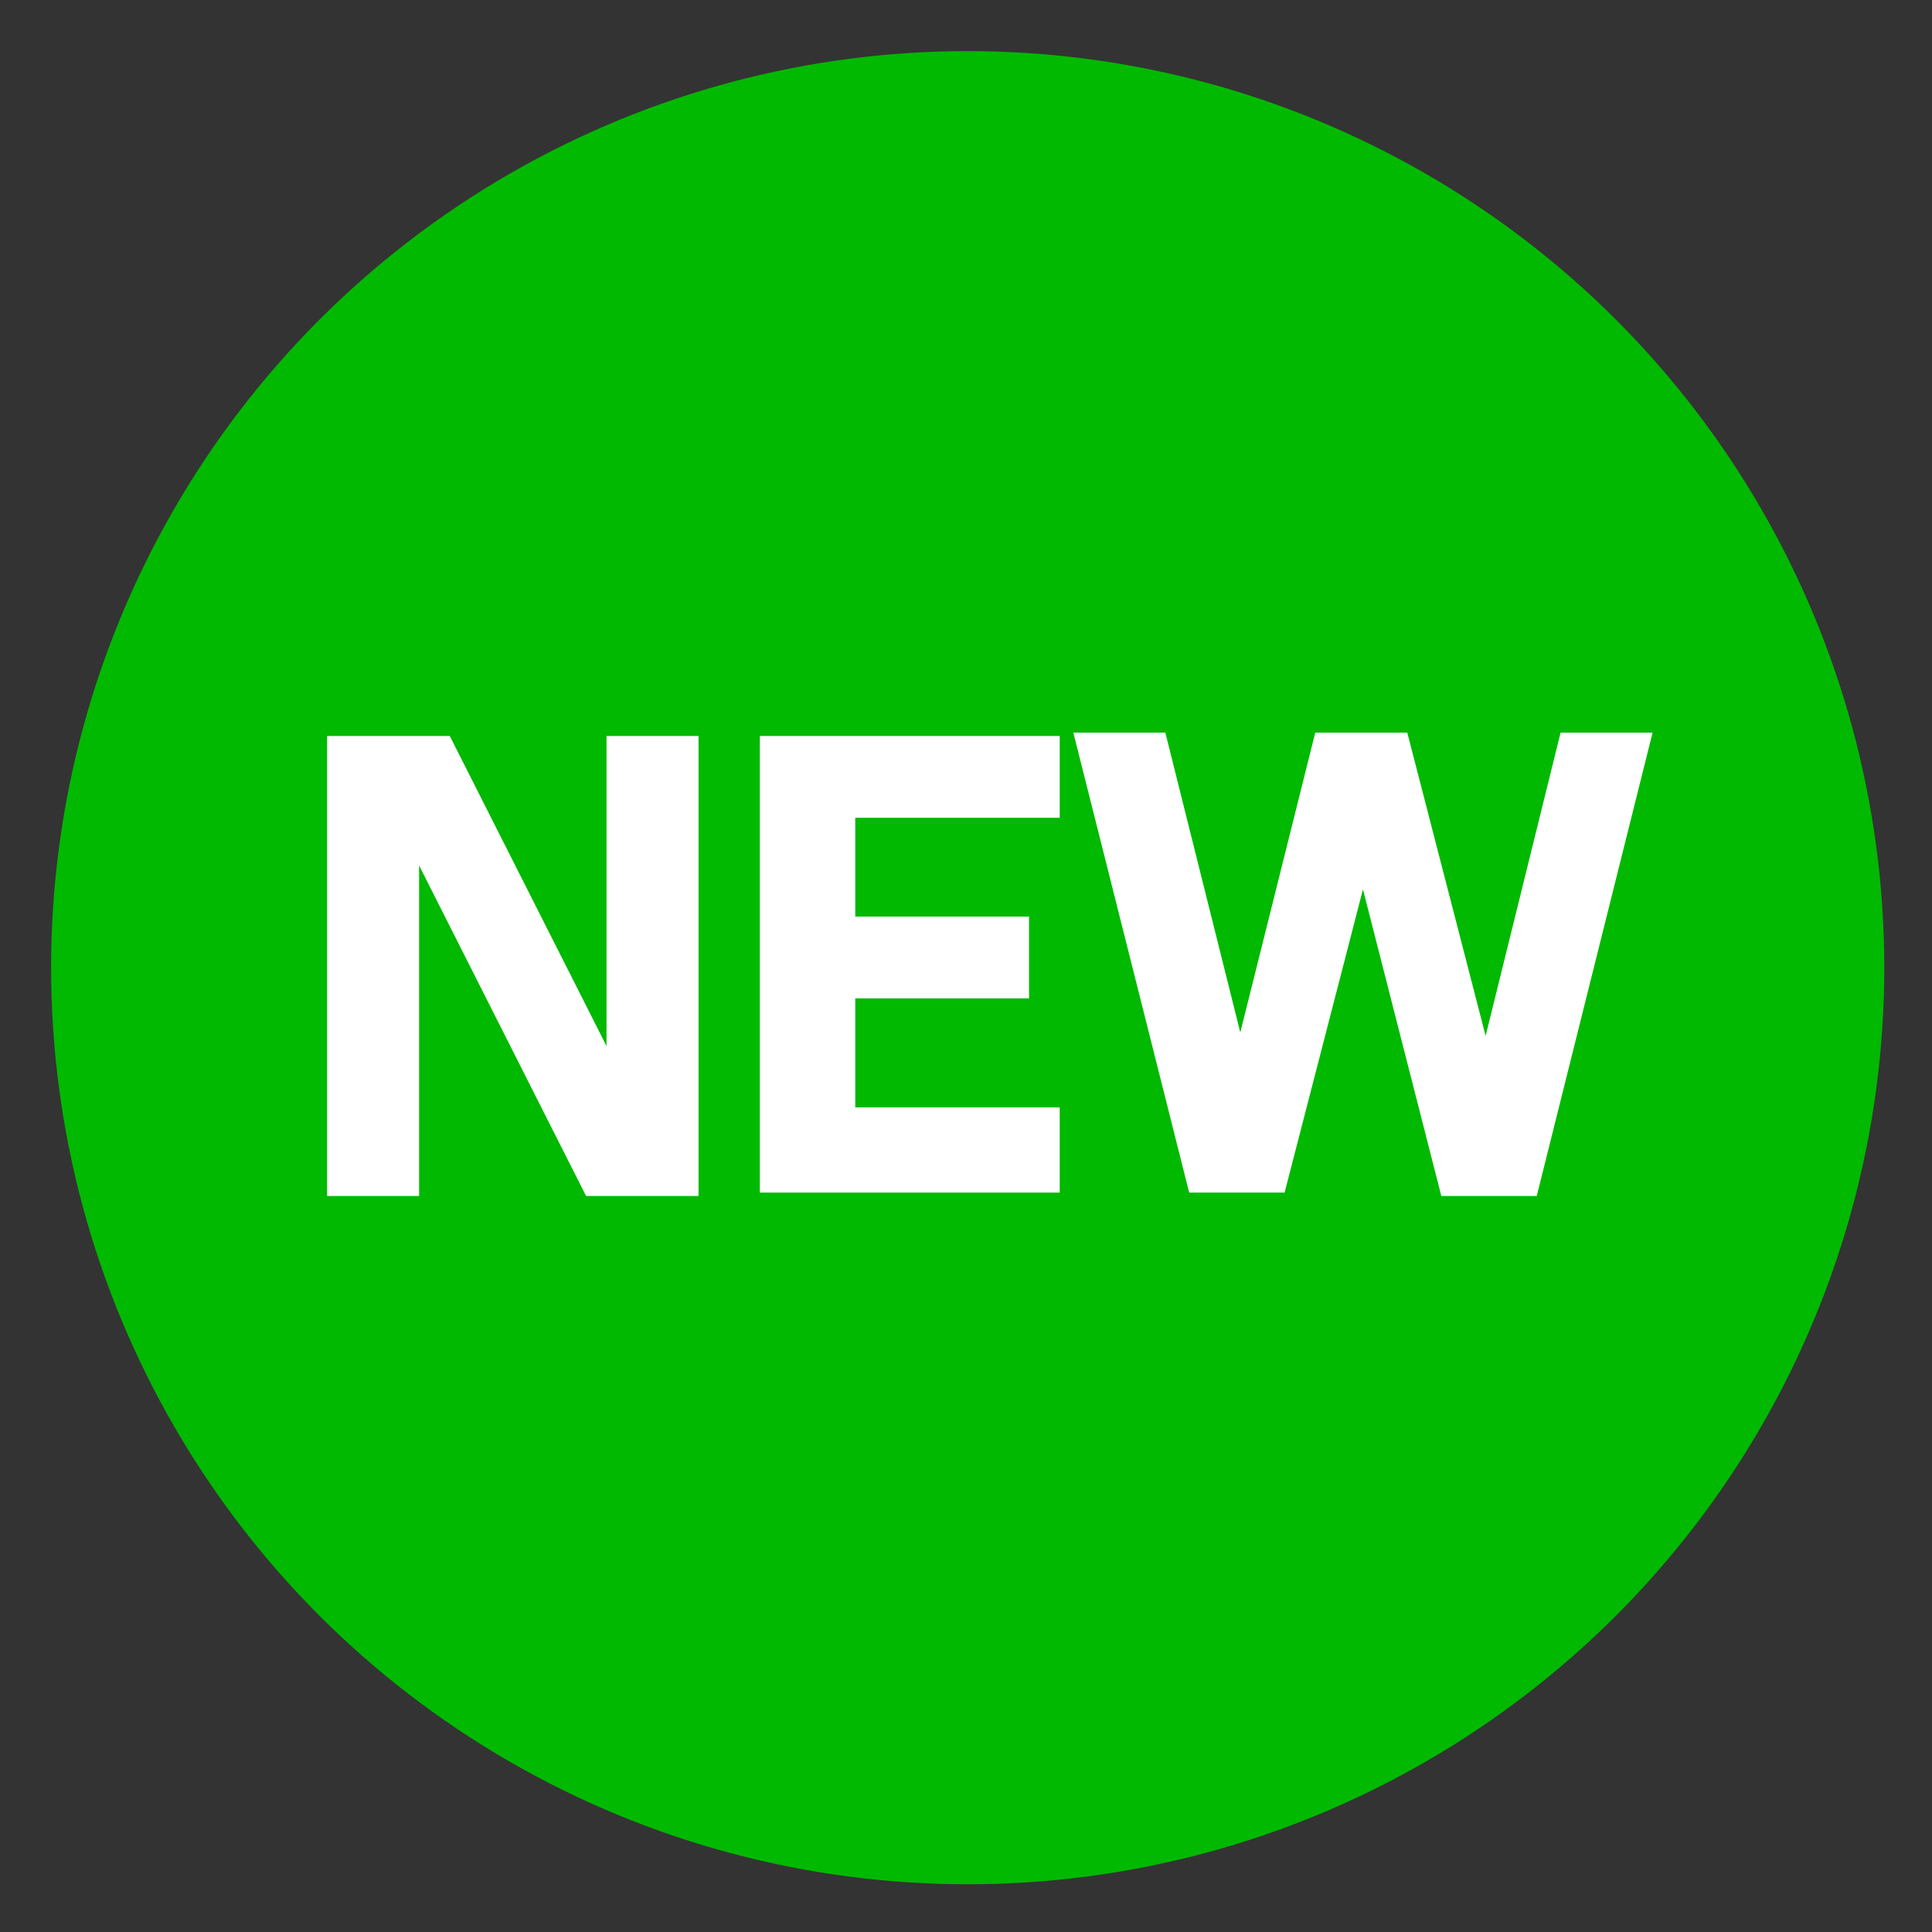
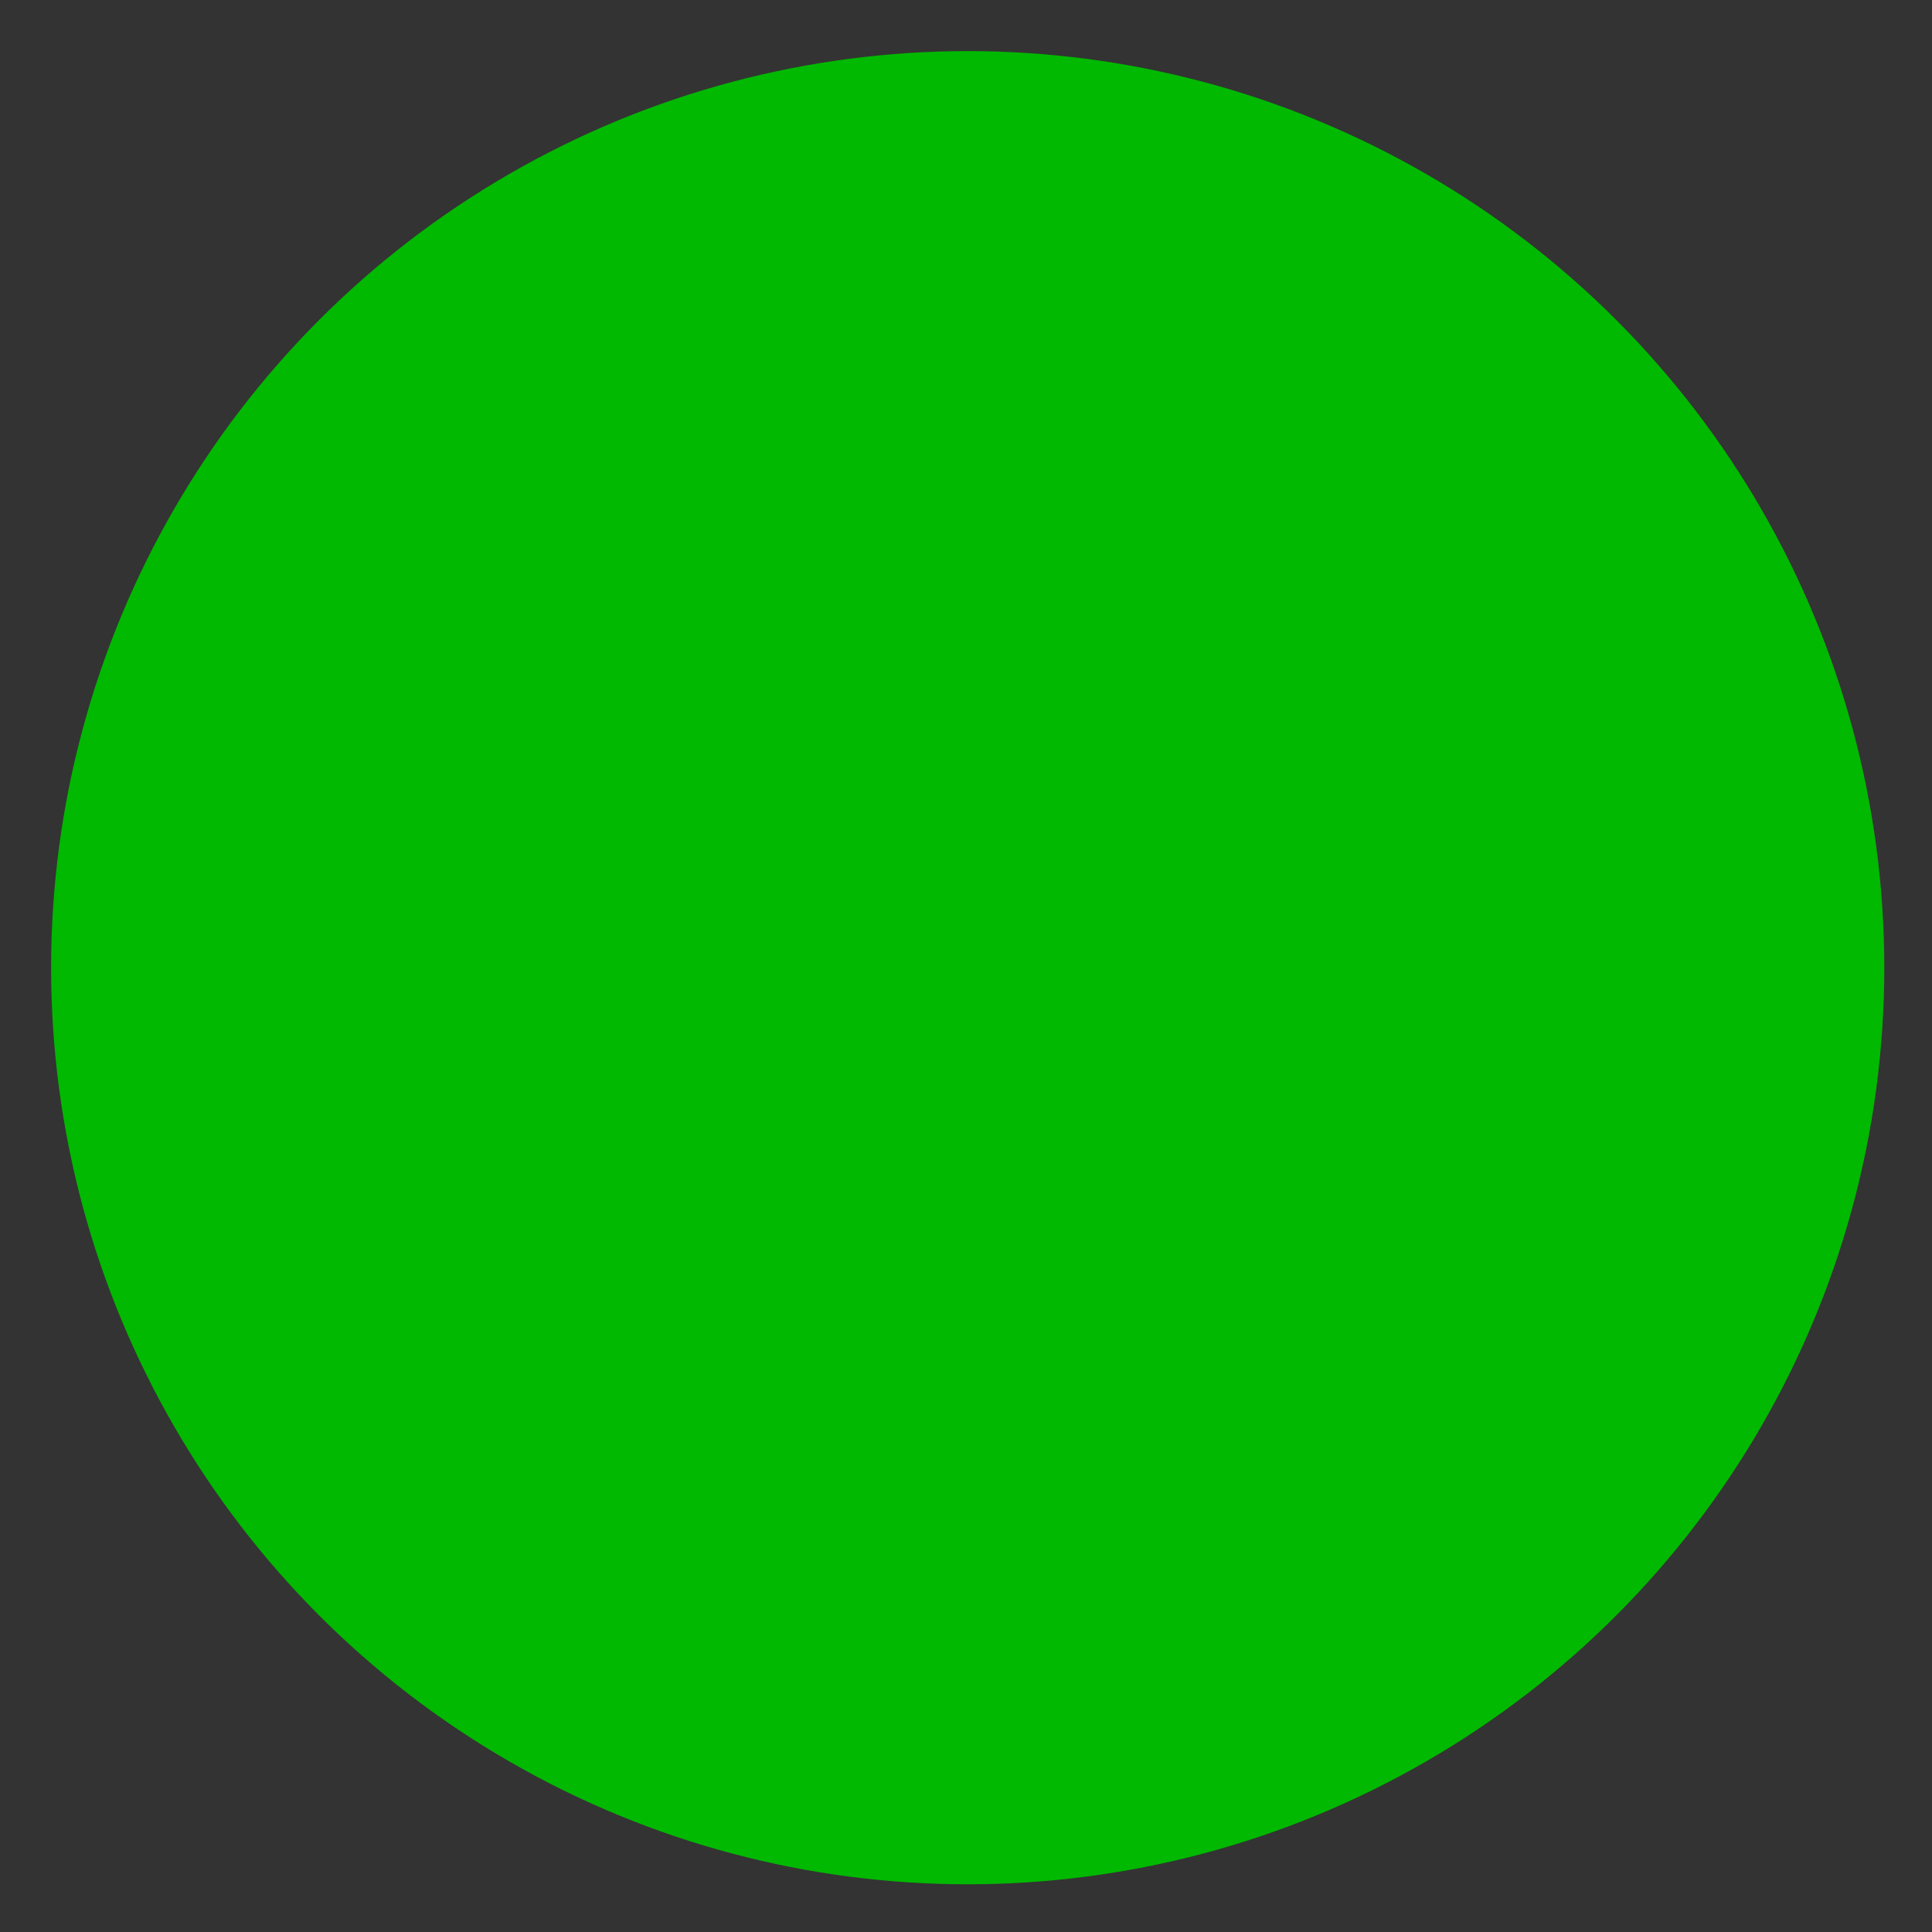
<svg xmlns="http://www.w3.org/2000/svg" version="1.1" id="Layer_1" x="0px" y="0px" viewBox="0 0 56.7 56.7" style="enable-background:new 0 0 56.7 56.7;" xml:space="preserve">
  <rect x="0" y="0" width="56.7" height="56.7" fill="#333333" stroke="none" />
  <style type="text/css">
	.st0{fill:#00B900;}
	.st1{enable-background:new    ;}
	.st2{fill:#FFFFFF;}
</style>
  <circle class="st0" cx="28.4" cy="28.4" r="26.9" />
  <g class="st1">
-     <path class="st2" d="M17.2,35.1l-4.9-9.7v9.7H9.6V21.6h3.6l4.6,9.1v-9.1h2.7v13.5H17.2z" />
-     <path class="st2" d="M22.3,35.1V21.6h8.8V24h-6v2.9h5.1v2.4h-5.1v3.2h6v2.5H22.3z" />
-     <path class="st2" d="M45.1,35.1h-2.8L40,26.1l-2.3,8.9h-2.8l-3.4-13.5h2.7l2.2,8.8l2.2-8.8h2.7l2.3,8.9l2.2-8.9h2.7L45.1,35.1z" />
-   </g>
+     </g>
</svg>